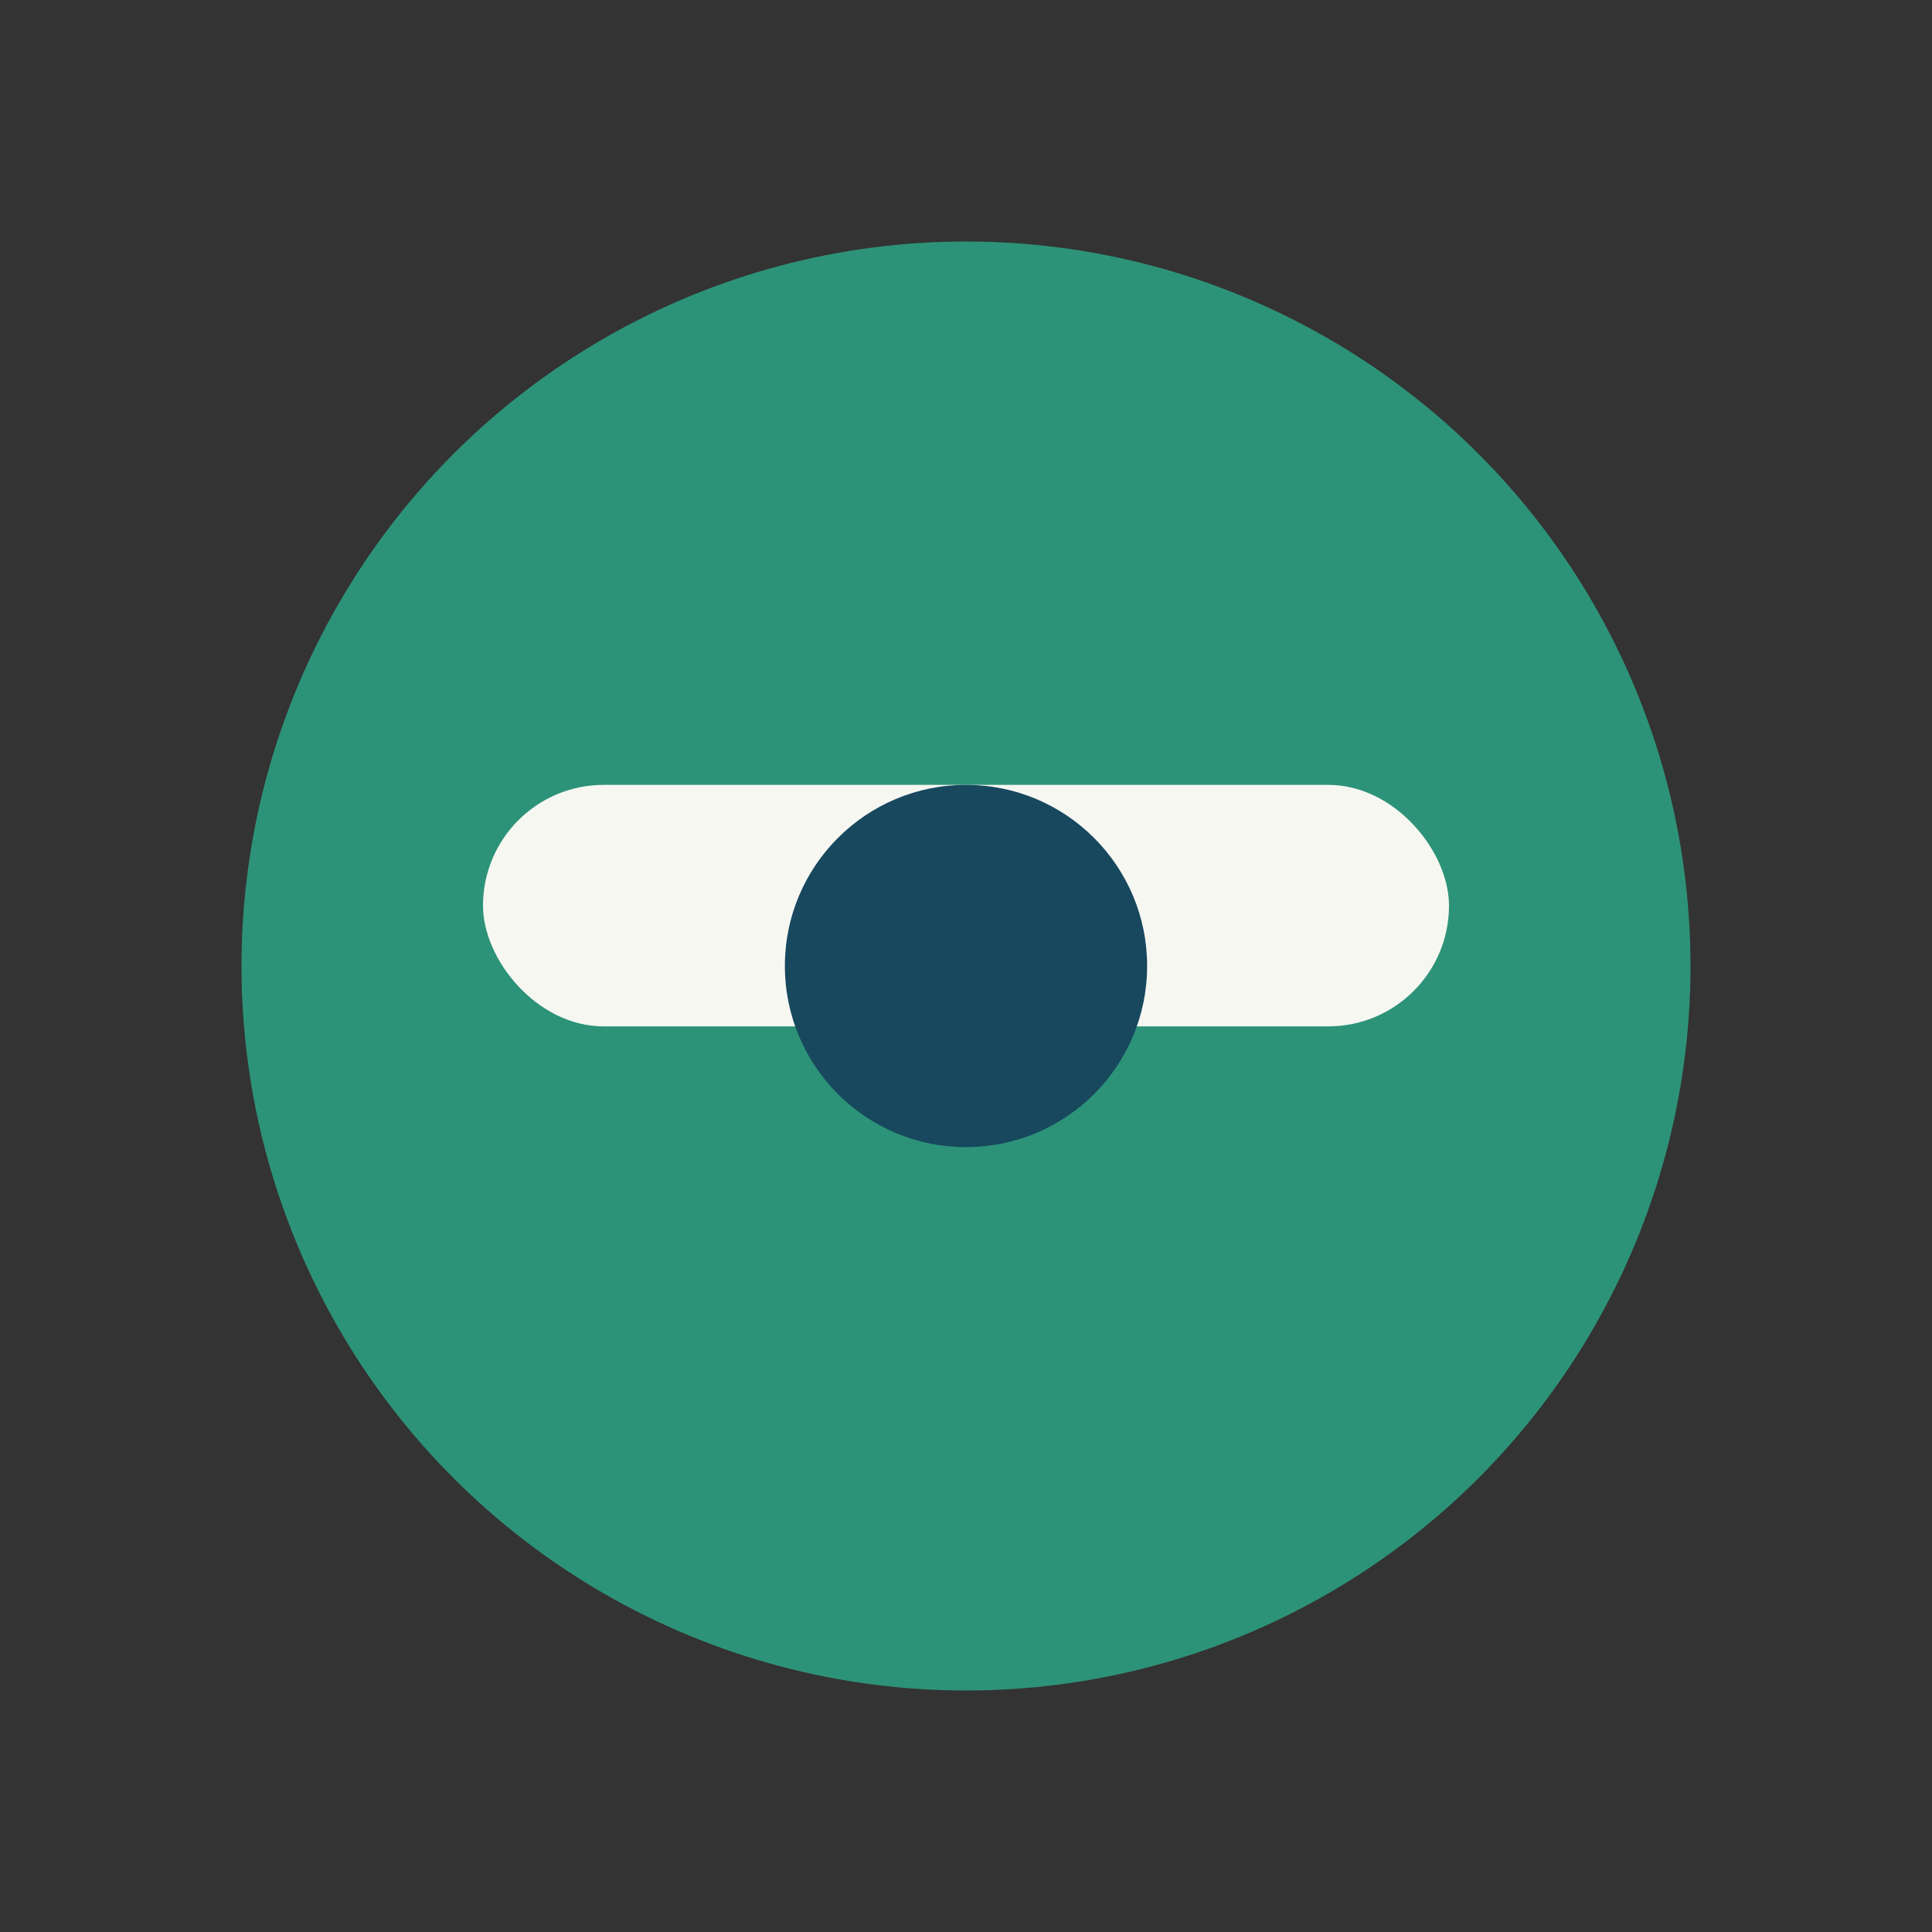
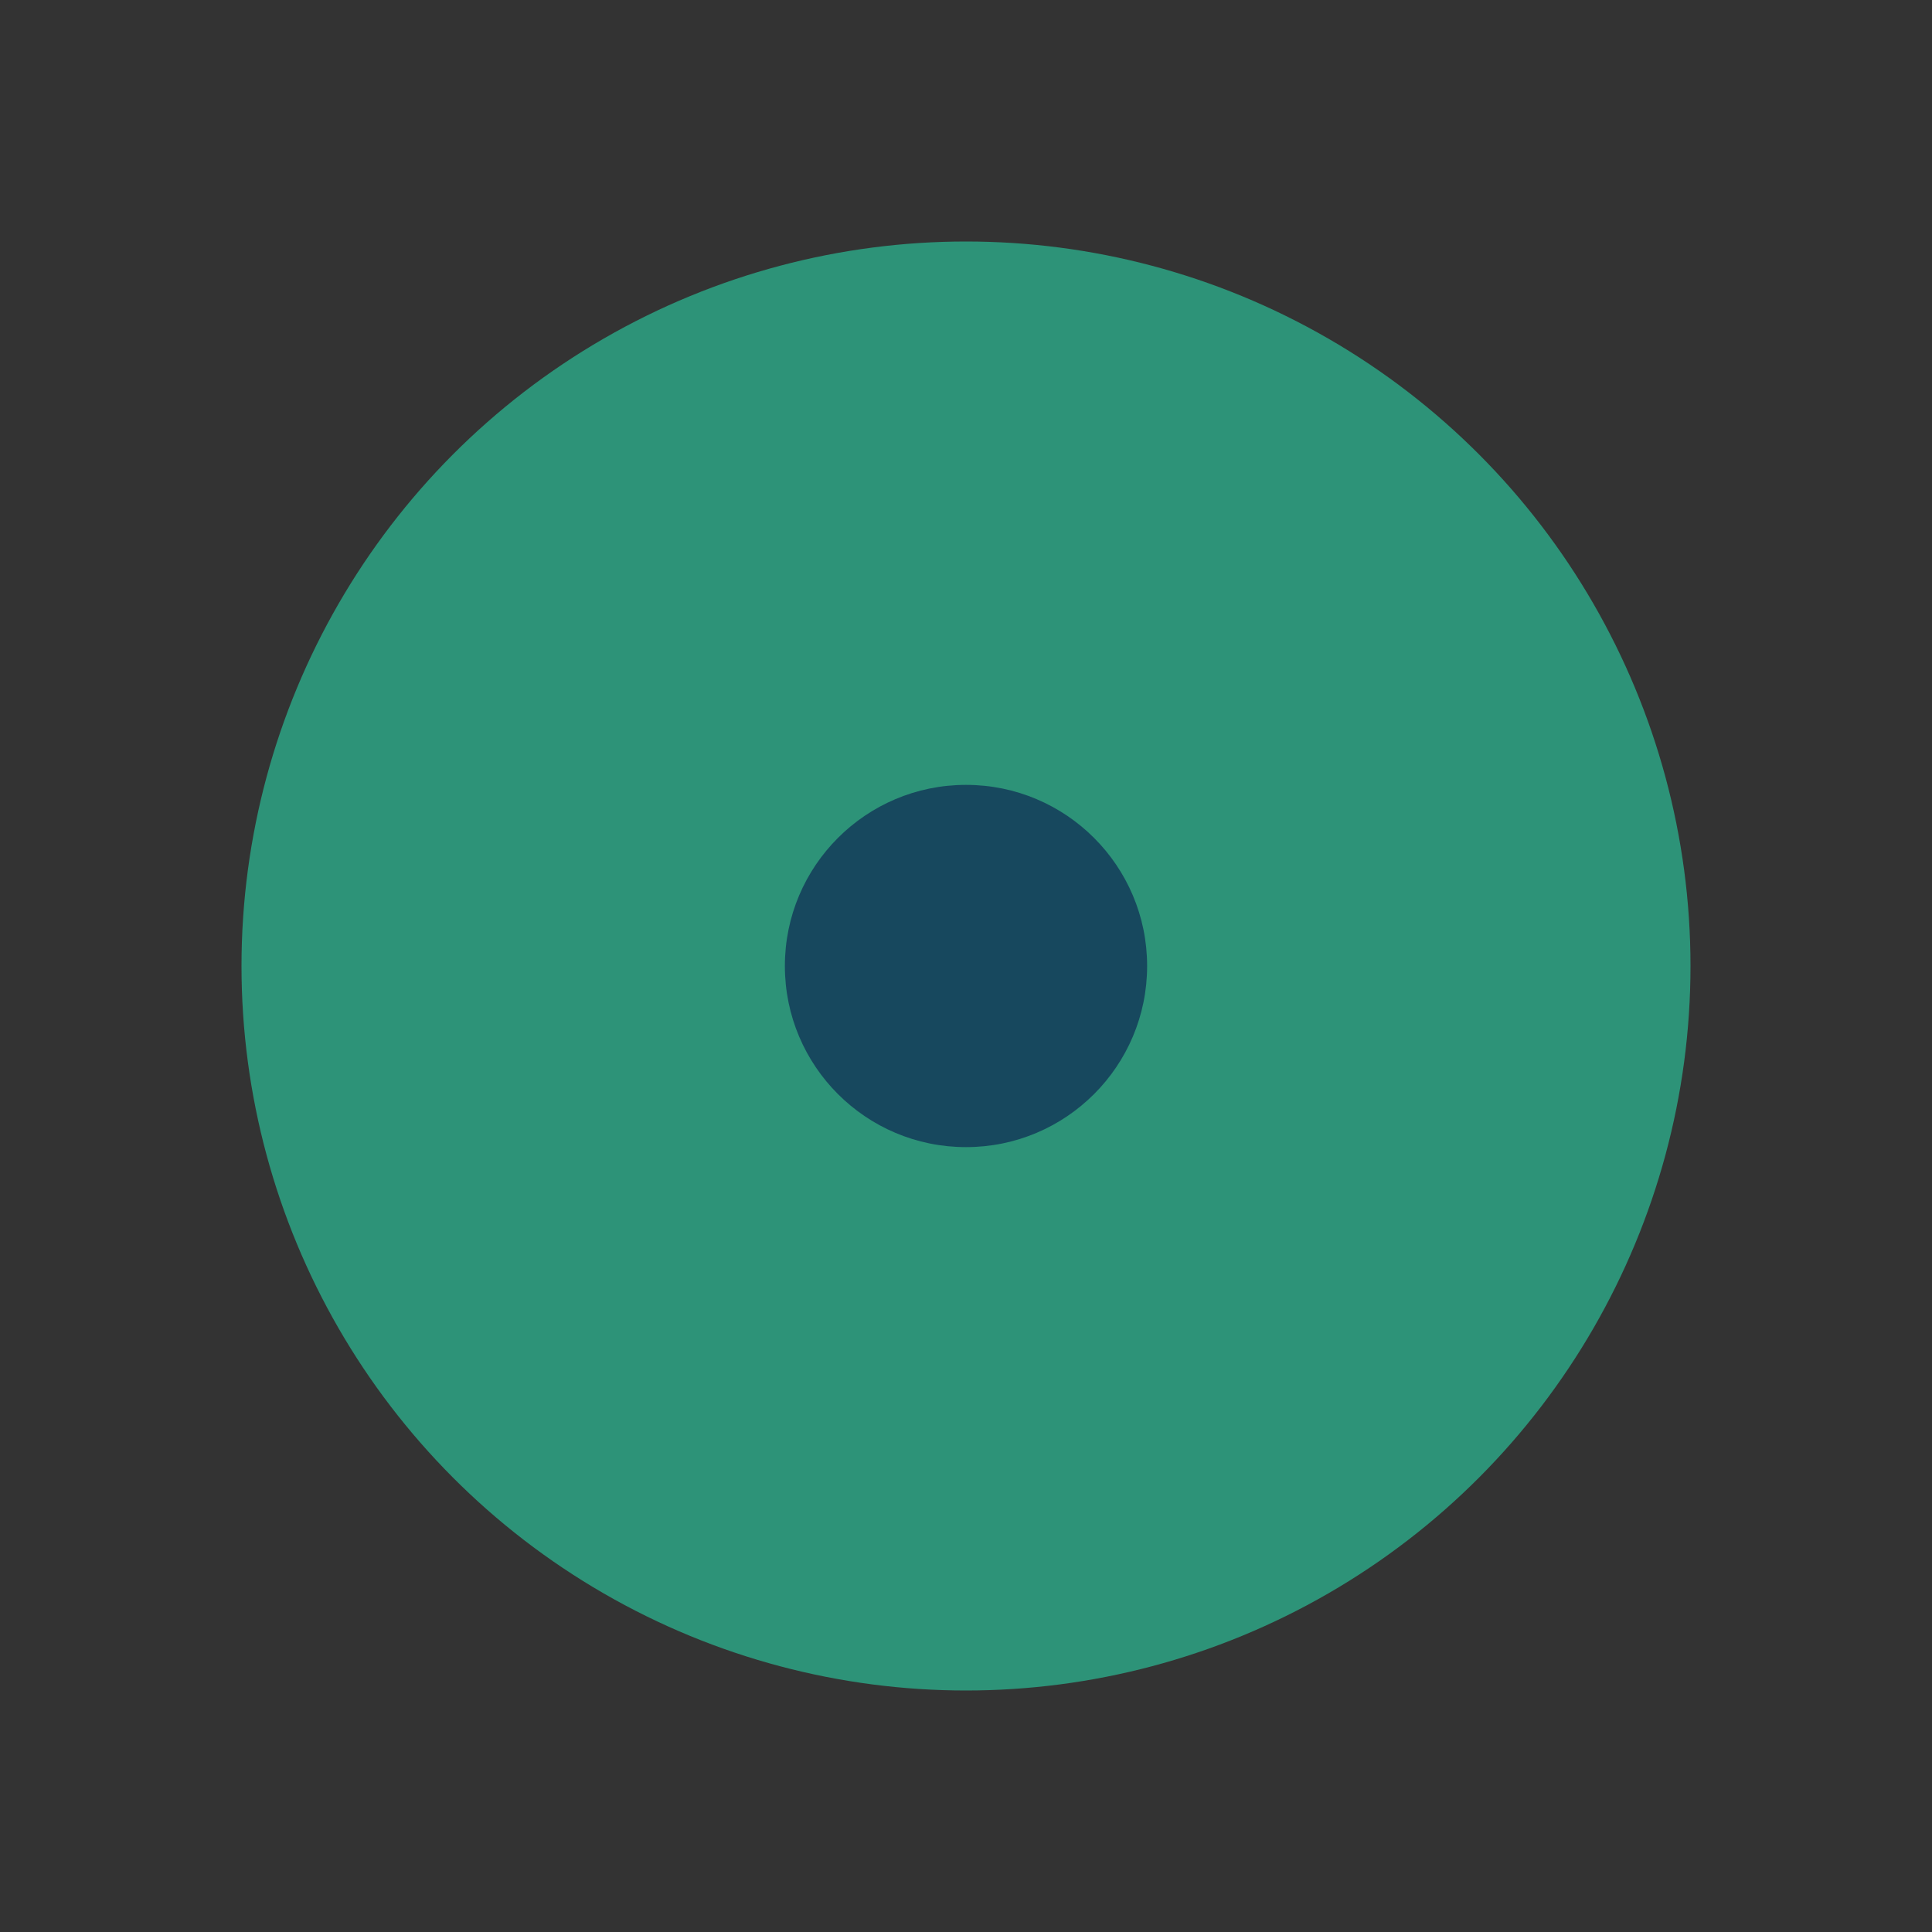
<svg xmlns="http://www.w3.org/2000/svg" width="32" height="32" viewBox="0 0 32 32">
  <rect x="0" y="0" width="32" height="32" fill="#333333" stroke="none" />
  <circle cx="16" cy="16" r="12" fill="#2D9378" />
-   <rect x="8" y="13" width="16" height="4" rx="2" fill="#F7F7F2" />
  <circle cx="16" cy="16" r="3" fill="#17485E" />
</svg>